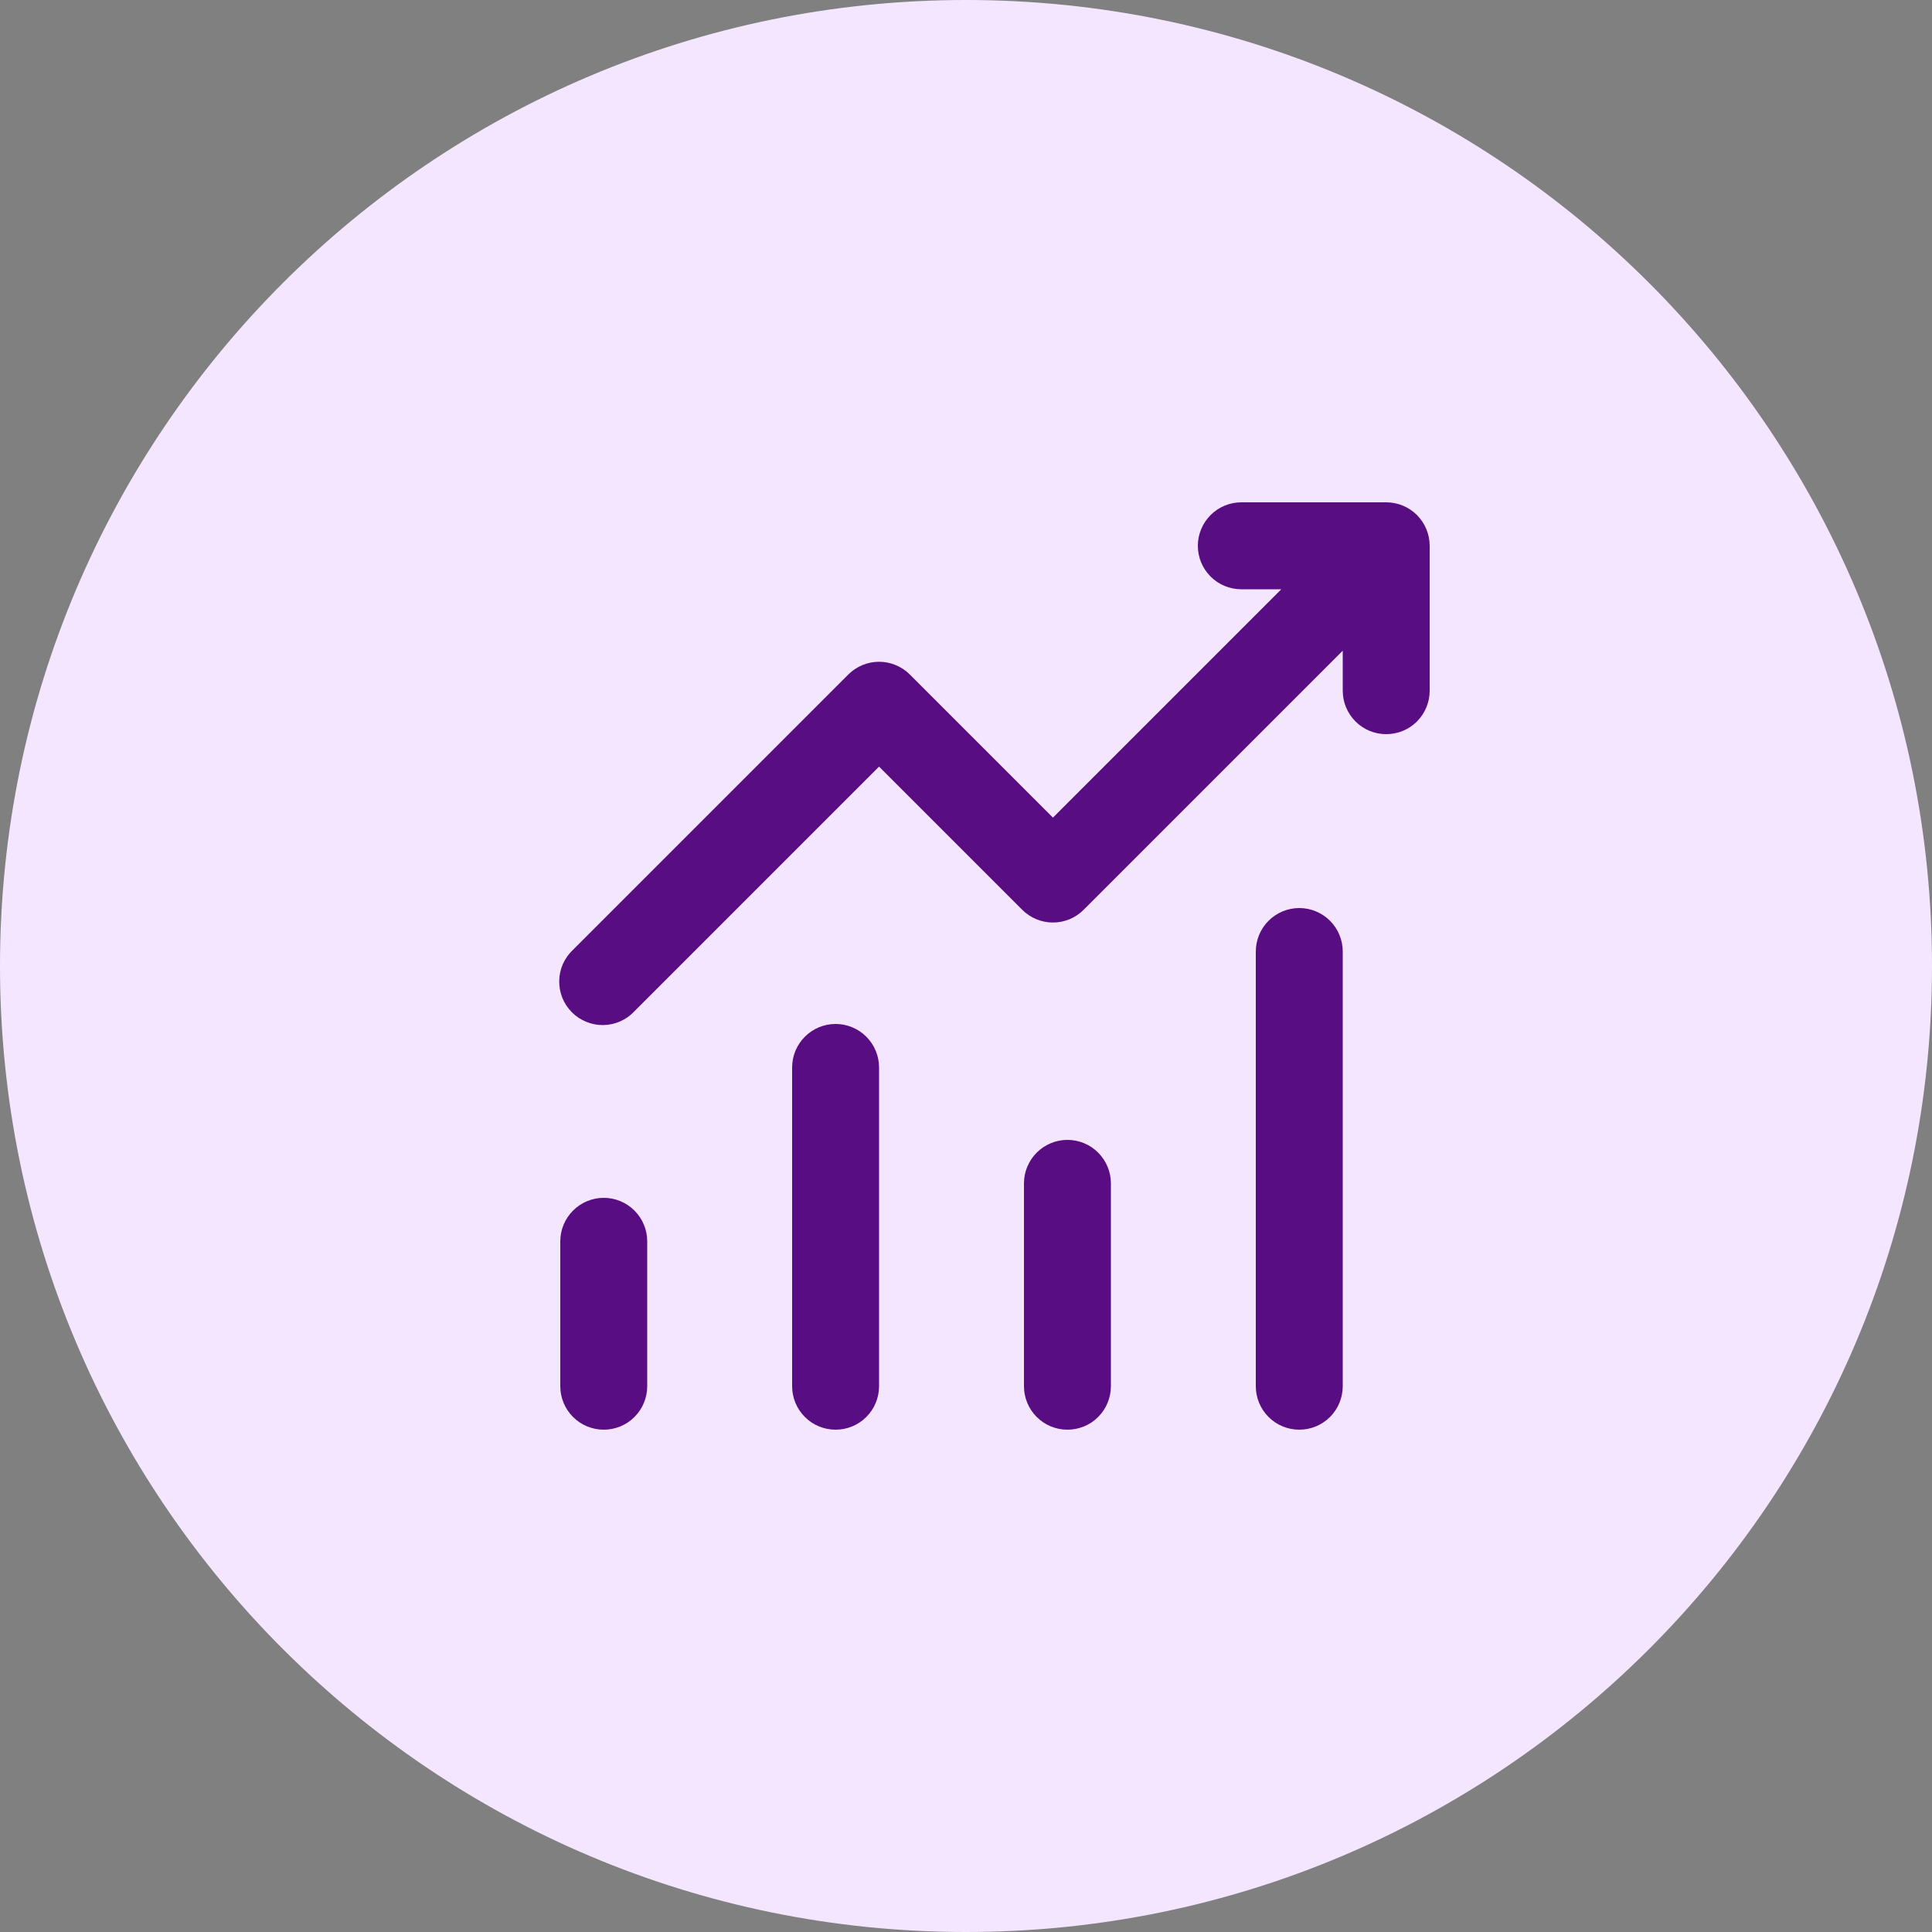
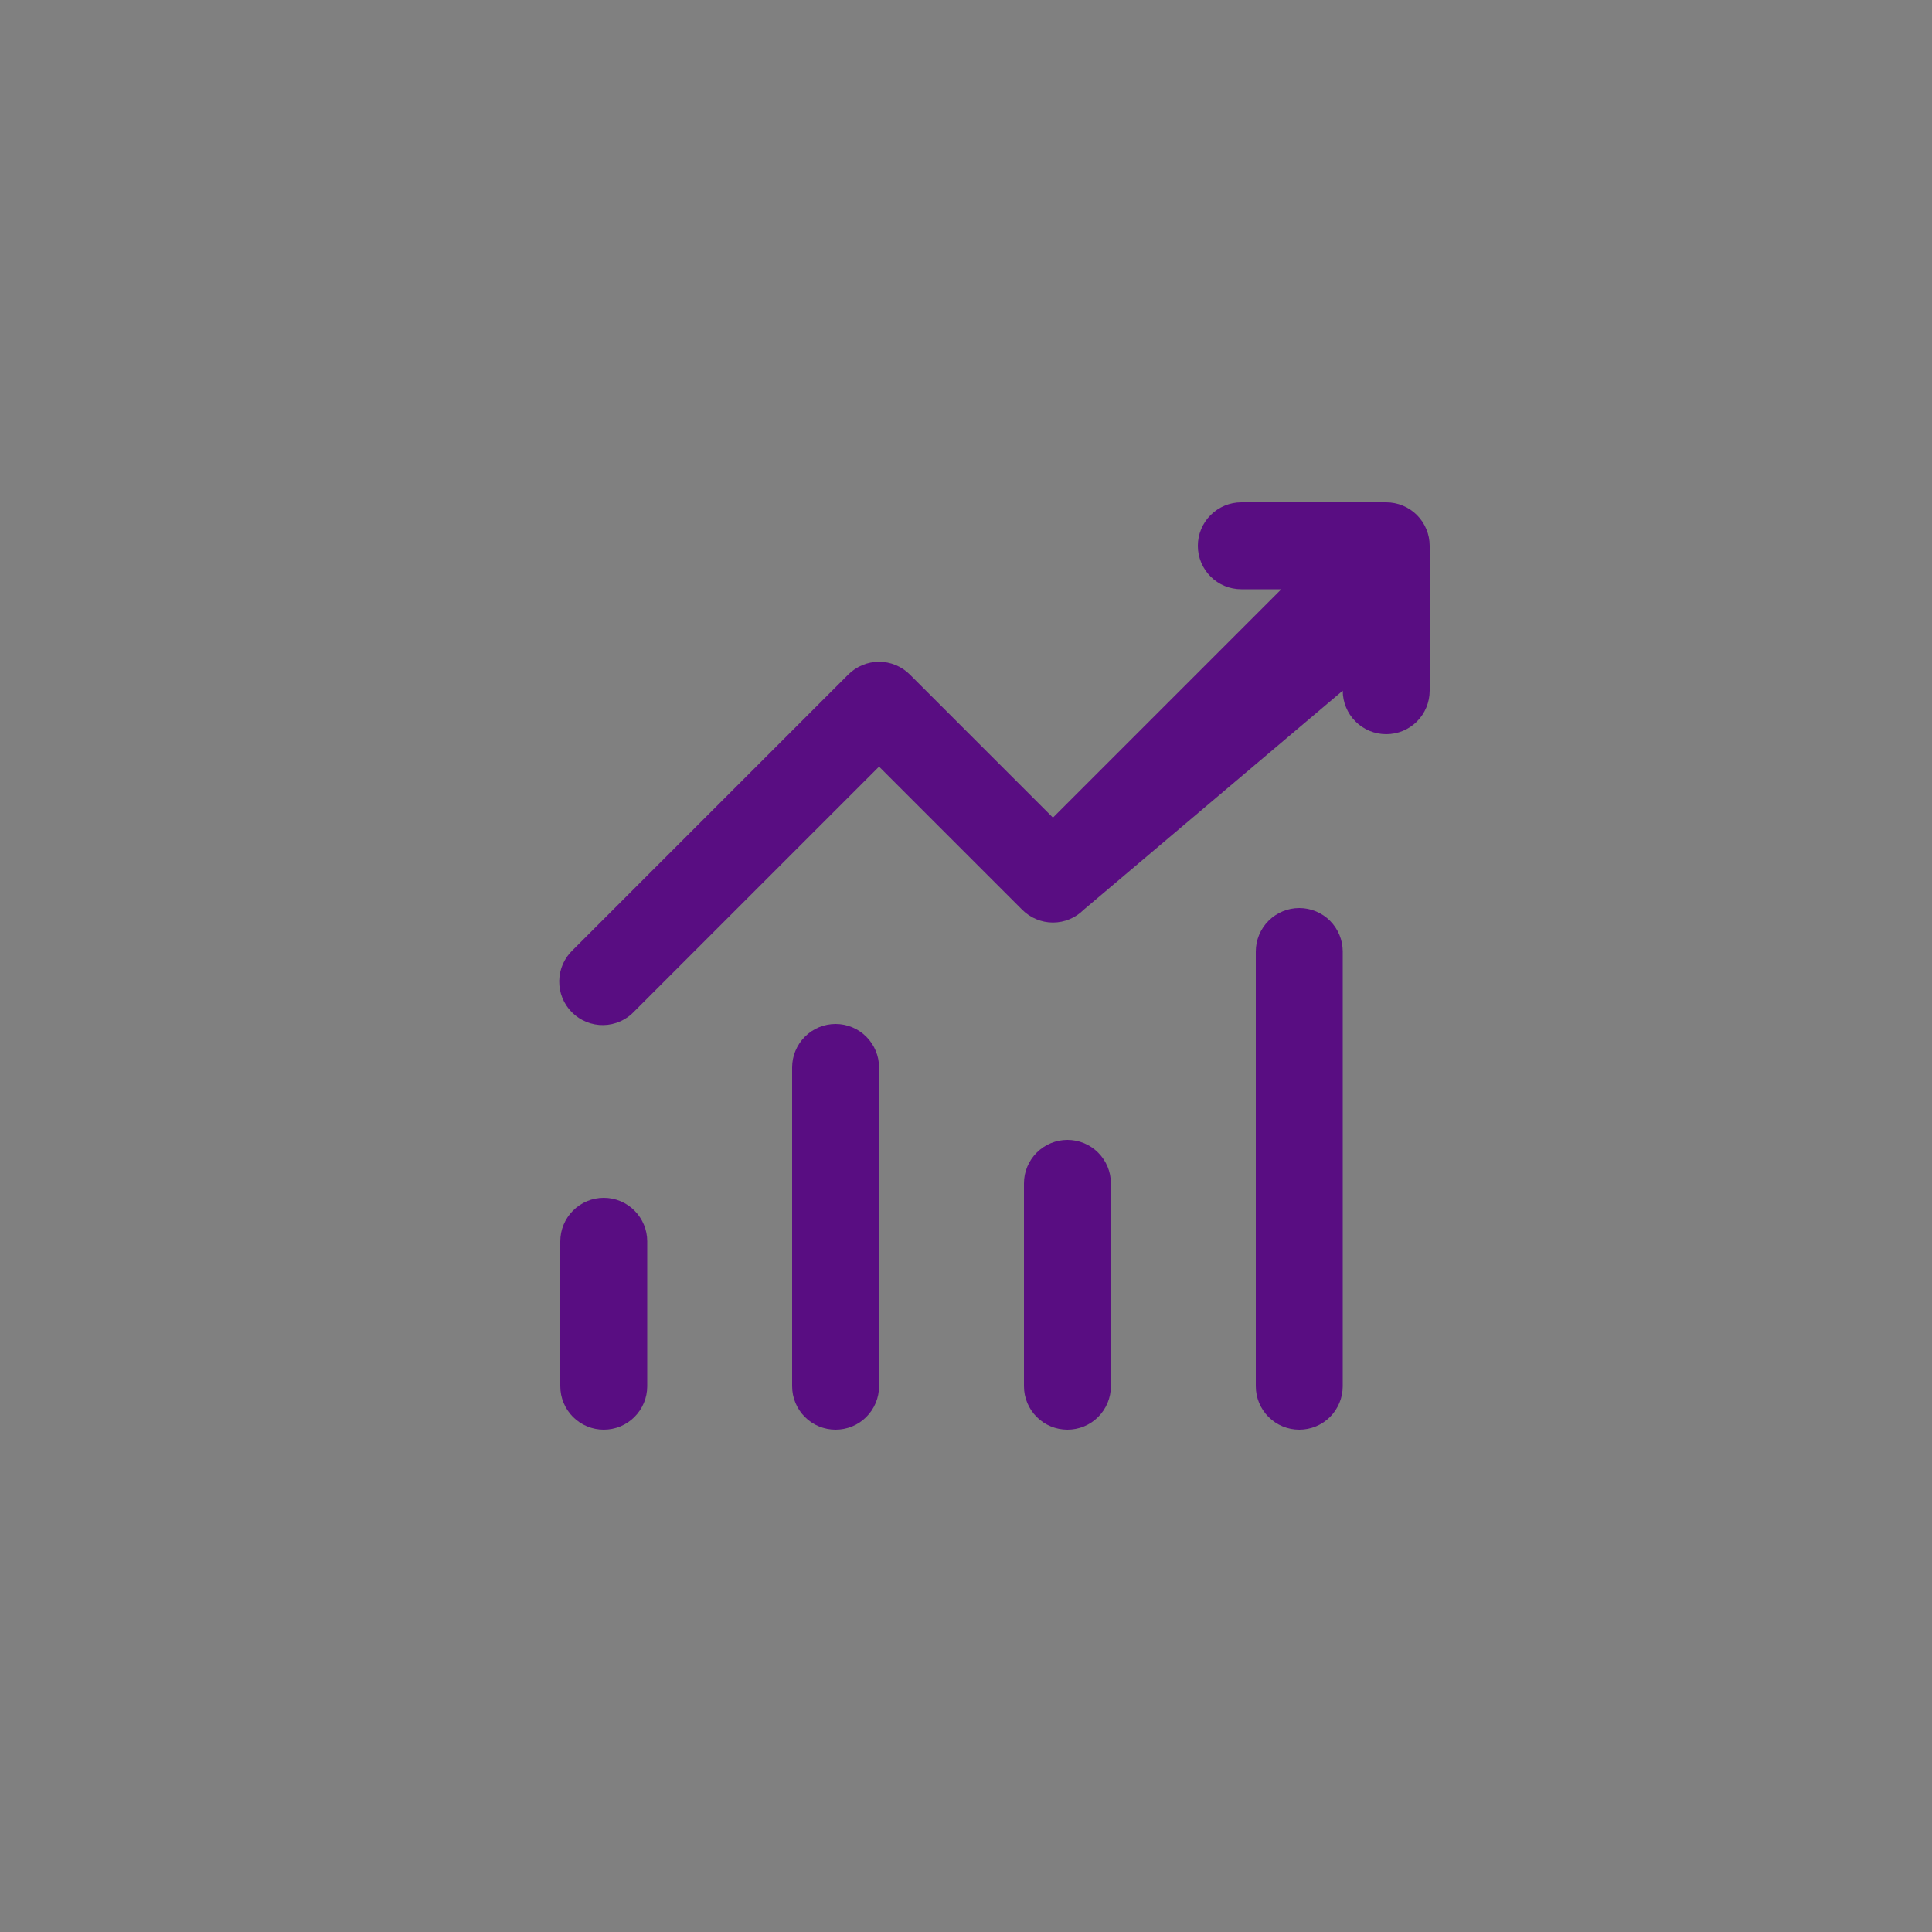
<svg xmlns="http://www.w3.org/2000/svg" width="40" height="40" viewBox="0 0 40 40" fill="none">
  <rect x="0" y="0" width="40" height="40" fill="#808080" stroke="none" />
  <g clip-path="url(#clip0_2773_50)">
-     <path d="M20 40C31.046 40 40 31.046 40 20C40 8.954 31.046 0 20 0C8.954 0 0 8.954 0 20C0 31.046 8.954 40 20 40Z" fill="#F5E6FF" />
-     <path d="M24.8 11.3C24.8 11.062 24.895 10.833 25.064 10.664C25.233 10.495 25.461 10.4 25.7 10.4H28.7C28.939 10.4 29.168 10.495 29.337 10.664C29.505 10.833 29.6 11.062 29.6 11.3V14.3C29.6 14.539 29.505 14.768 29.337 14.937C29.168 15.106 28.939 15.2 28.7 15.2C28.461 15.2 28.233 15.106 28.064 14.937C27.895 14.768 27.8 14.539 27.8 14.3V13.472L22.436 18.836C22.267 19.005 22.039 19.1 21.8 19.1C21.562 19.1 21.333 19.005 21.164 18.836L18.2 15.872L13.136 20.936C13.054 21.025 12.954 21.096 12.844 21.145C12.733 21.194 12.614 21.221 12.493 21.223C12.373 21.225 12.253 21.203 12.141 21.157C12.028 21.112 11.927 21.045 11.841 20.959C11.756 20.874 11.688 20.772 11.643 20.66C11.598 20.548 11.576 20.428 11.578 20.307C11.58 20.186 11.606 20.067 11.655 19.956C11.705 19.846 11.776 19.747 11.864 19.664L17.564 13.964C17.733 13.796 17.962 13.701 18.2 13.701C18.439 13.701 18.667 13.796 18.836 13.964L21.8 16.928L26.528 12.2H25.7C25.461 12.2 25.233 12.106 25.064 11.937C24.895 11.768 24.8 11.539 24.8 11.3ZM12.5 24.8C12.739 24.8 12.968 24.895 13.136 25.064C13.305 25.233 13.4 25.462 13.4 25.7V28.7C13.4 28.939 13.305 29.168 13.136 29.337C12.968 29.506 12.739 29.6 12.5 29.6C12.261 29.6 12.033 29.506 11.864 29.337C11.695 29.168 11.6 28.939 11.6 28.7V25.7C11.6 25.462 11.695 25.233 11.864 25.064C12.033 24.895 12.261 24.8 12.5 24.8ZM18.2 22.1C18.2 21.862 18.105 21.633 17.936 21.464C17.768 21.295 17.539 21.2 17.3 21.2C17.061 21.2 16.832 21.295 16.664 21.464C16.495 21.633 16.4 21.862 16.4 22.1V28.7C16.4 28.939 16.495 29.168 16.664 29.337C16.832 29.506 17.061 29.6 17.3 29.6C17.539 29.6 17.768 29.506 17.936 29.337C18.105 29.168 18.2 28.939 18.2 28.7V22.1ZM22.1 23.6C22.339 23.6 22.568 23.695 22.736 23.864C22.905 24.033 23 24.262 23 24.5V28.7C23 28.939 22.905 29.168 22.736 29.337C22.568 29.506 22.339 29.6 22.1 29.6C21.861 29.6 21.633 29.506 21.464 29.337C21.295 29.168 21.2 28.939 21.2 28.7V24.5C21.2 24.262 21.295 24.033 21.464 23.864C21.633 23.695 21.861 23.6 22.1 23.6ZM27.8 19.7C27.8 19.462 27.705 19.233 27.537 19.064C27.368 18.895 27.139 18.8 26.9 18.8C26.661 18.8 26.433 18.895 26.264 19.064C26.095 19.233 26 19.462 26 19.7V28.7C26 28.939 26.095 29.168 26.264 29.337C26.433 29.506 26.661 29.6 26.9 29.6C27.139 29.6 27.368 29.506 27.537 29.337C27.705 29.168 27.8 28.939 27.8 28.7V19.7Z" fill="#590D82" />
+     <path d="M24.8 11.3C24.8 11.062 24.895 10.833 25.064 10.664C25.233 10.495 25.461 10.4 25.7 10.4H28.7C28.939 10.4 29.168 10.495 29.337 10.664C29.505 10.833 29.6 11.062 29.6 11.3V14.3C29.6 14.539 29.505 14.768 29.337 14.937C29.168 15.106 28.939 15.2 28.7 15.2C28.461 15.2 28.233 15.106 28.064 14.937C27.895 14.768 27.8 14.539 27.8 14.3L22.436 18.836C22.267 19.005 22.039 19.1 21.8 19.1C21.562 19.1 21.333 19.005 21.164 18.836L18.2 15.872L13.136 20.936C13.054 21.025 12.954 21.096 12.844 21.145C12.733 21.194 12.614 21.221 12.493 21.223C12.373 21.225 12.253 21.203 12.141 21.157C12.028 21.112 11.927 21.045 11.841 20.959C11.756 20.874 11.688 20.772 11.643 20.66C11.598 20.548 11.576 20.428 11.578 20.307C11.58 20.186 11.606 20.067 11.655 19.956C11.705 19.846 11.776 19.747 11.864 19.664L17.564 13.964C17.733 13.796 17.962 13.701 18.2 13.701C18.439 13.701 18.667 13.796 18.836 13.964L21.8 16.928L26.528 12.2H25.7C25.461 12.2 25.233 12.106 25.064 11.937C24.895 11.768 24.8 11.539 24.8 11.3ZM12.5 24.8C12.739 24.8 12.968 24.895 13.136 25.064C13.305 25.233 13.4 25.462 13.4 25.7V28.7C13.4 28.939 13.305 29.168 13.136 29.337C12.968 29.506 12.739 29.6 12.5 29.6C12.261 29.6 12.033 29.506 11.864 29.337C11.695 29.168 11.6 28.939 11.6 28.7V25.7C11.6 25.462 11.695 25.233 11.864 25.064C12.033 24.895 12.261 24.8 12.5 24.8ZM18.2 22.1C18.2 21.862 18.105 21.633 17.936 21.464C17.768 21.295 17.539 21.2 17.3 21.2C17.061 21.2 16.832 21.295 16.664 21.464C16.495 21.633 16.4 21.862 16.4 22.1V28.7C16.4 28.939 16.495 29.168 16.664 29.337C16.832 29.506 17.061 29.6 17.3 29.6C17.539 29.6 17.768 29.506 17.936 29.337C18.105 29.168 18.2 28.939 18.2 28.7V22.1ZM22.1 23.6C22.339 23.6 22.568 23.695 22.736 23.864C22.905 24.033 23 24.262 23 24.5V28.7C23 28.939 22.905 29.168 22.736 29.337C22.568 29.506 22.339 29.6 22.1 29.6C21.861 29.6 21.633 29.506 21.464 29.337C21.295 29.168 21.2 28.939 21.2 28.7V24.5C21.2 24.262 21.295 24.033 21.464 23.864C21.633 23.695 21.861 23.6 22.1 23.6ZM27.8 19.7C27.8 19.462 27.705 19.233 27.537 19.064C27.368 18.895 27.139 18.8 26.9 18.8C26.661 18.8 26.433 18.895 26.264 19.064C26.095 19.233 26 19.462 26 19.7V28.7C26 28.939 26.095 29.168 26.264 29.337C26.433 29.506 26.661 29.6 26.9 29.6C27.139 29.6 27.368 29.506 27.537 29.337C27.705 29.168 27.8 28.939 27.8 28.7V19.7Z" fill="#590D82" />
  </g>
  <defs>
    <clipPath id="clip0_2773_50">
      <rect width="40" height="40" fill="white" />
    </clipPath>
  </defs>
</svg>